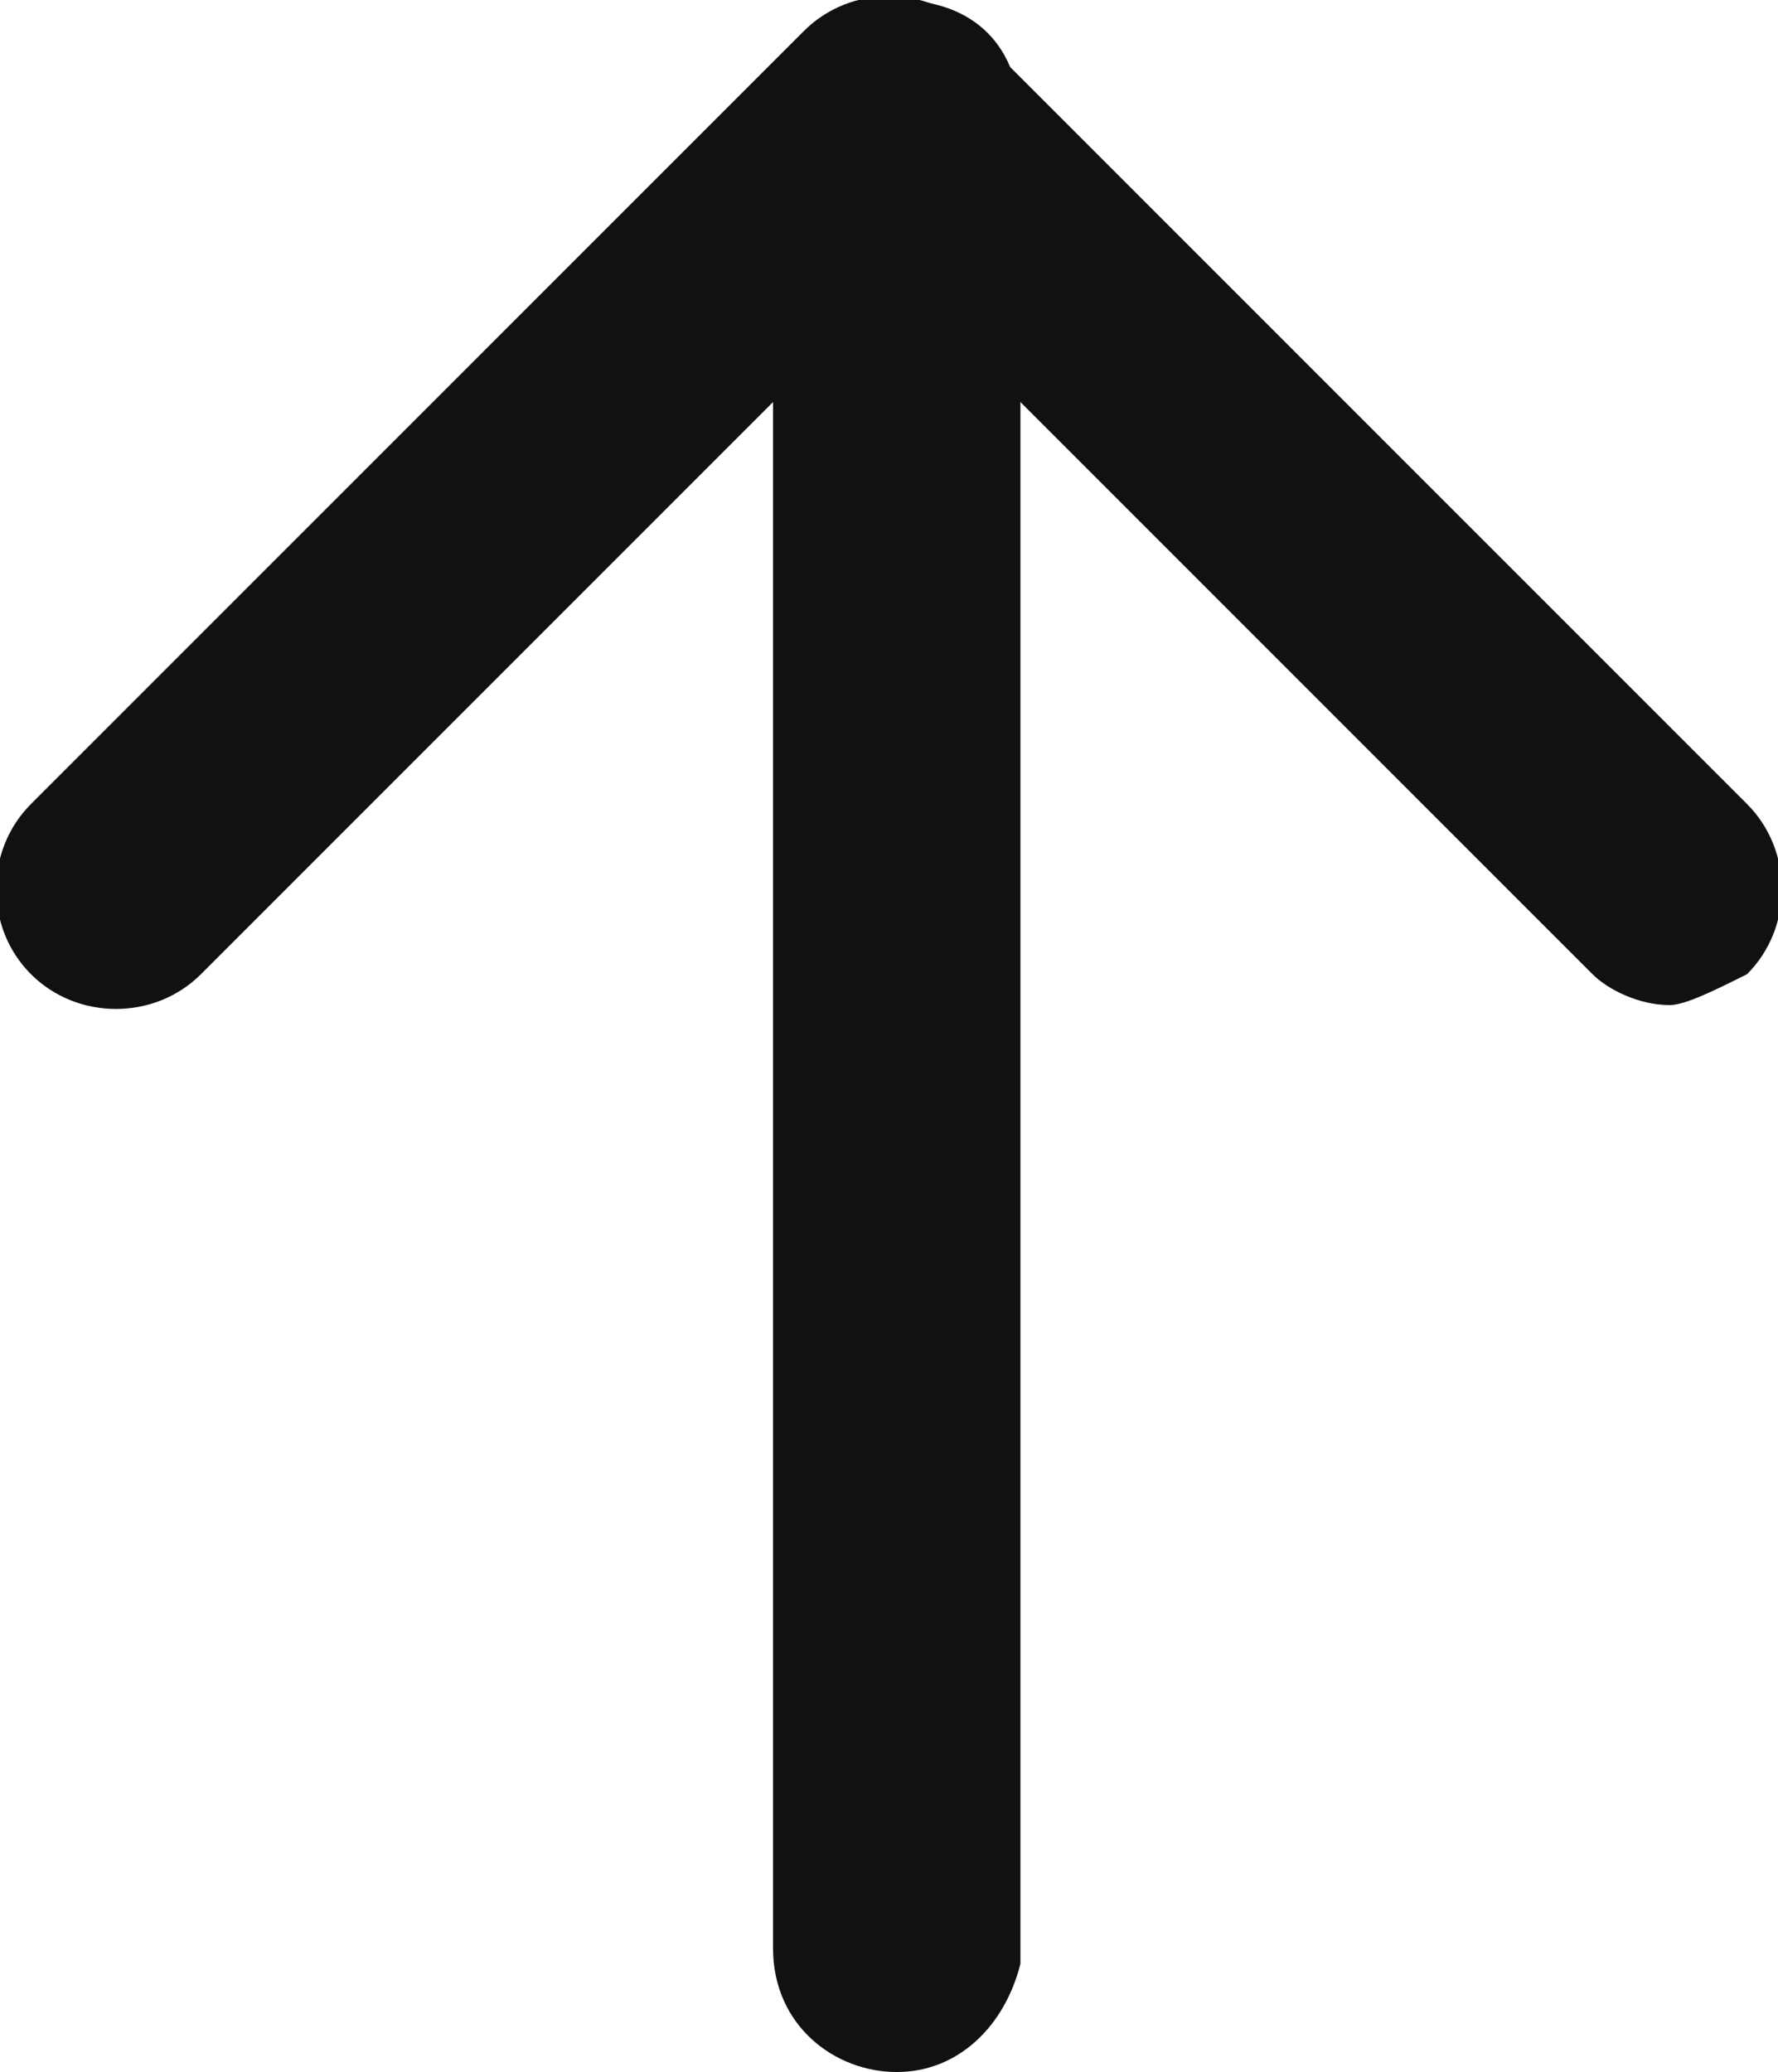
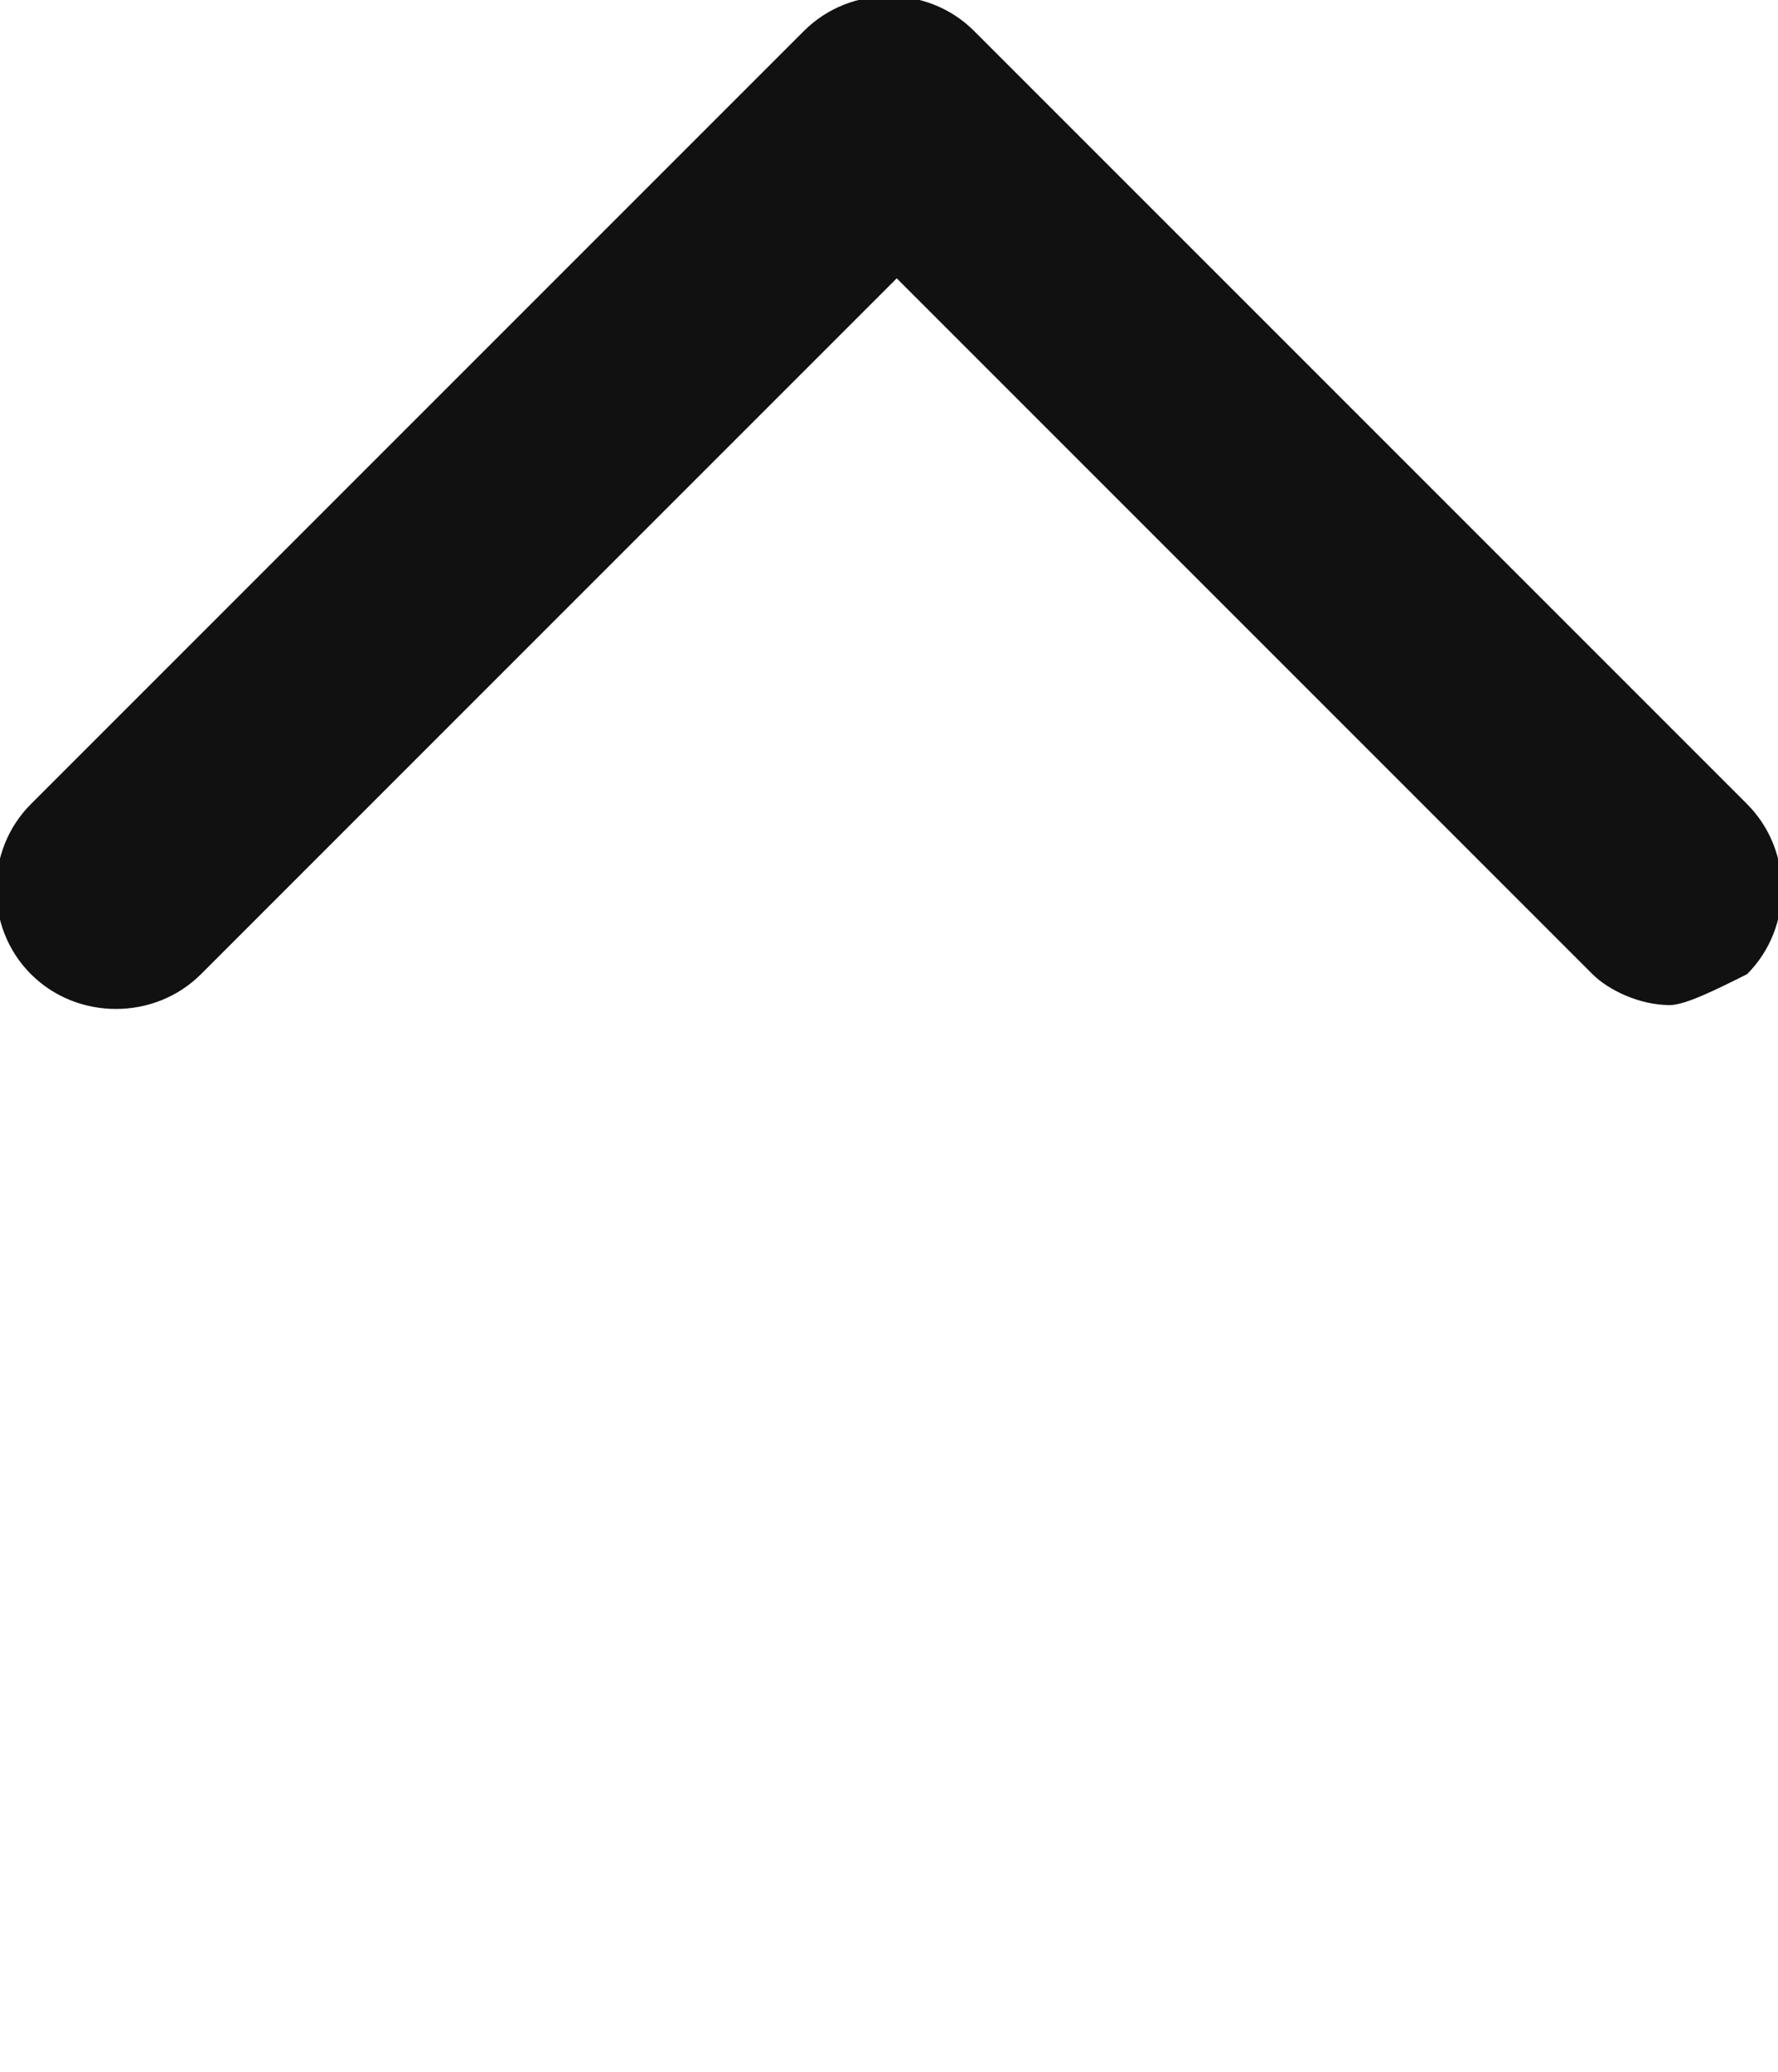
<svg xmlns="http://www.w3.org/2000/svg" version="1.1" id="레이어_1" x="0px" y="0px" width="11.5px" height="13.4px" viewBox="0 0 11.5 13.4" style="enable-background:new 0 0 11.5 13.4;" xml:space="preserve">
  <style type="text/css">
	.st0{fill:#111111;}
</style>
  <path class="st0" d="M10.8,6.5c-0.2,0-0.4-0.1-0.5-0.2L5.8,1.8L1.3,6.3C1,6.6,0.5,6.6,0.2,6.3s-0.3-0.8,0-1.1l5-5  c0.3-0.3,0.8-0.3,1.1,0l5,5c0.3,0.3,0.3,0.8,0,1.1C11.1,6.4,10.9,6.5,10.8,6.5z" />
-   <path class="st0" d="M5.8,13.4c-0.4,0-0.8-0.3-0.8-0.8V0.8C5,0.3,5.3,0,5.8,0s0.8,0.3,0.8,0.8v11.9C6.5,13.1,6.2,13.4,5.8,13.4z" />
</svg>